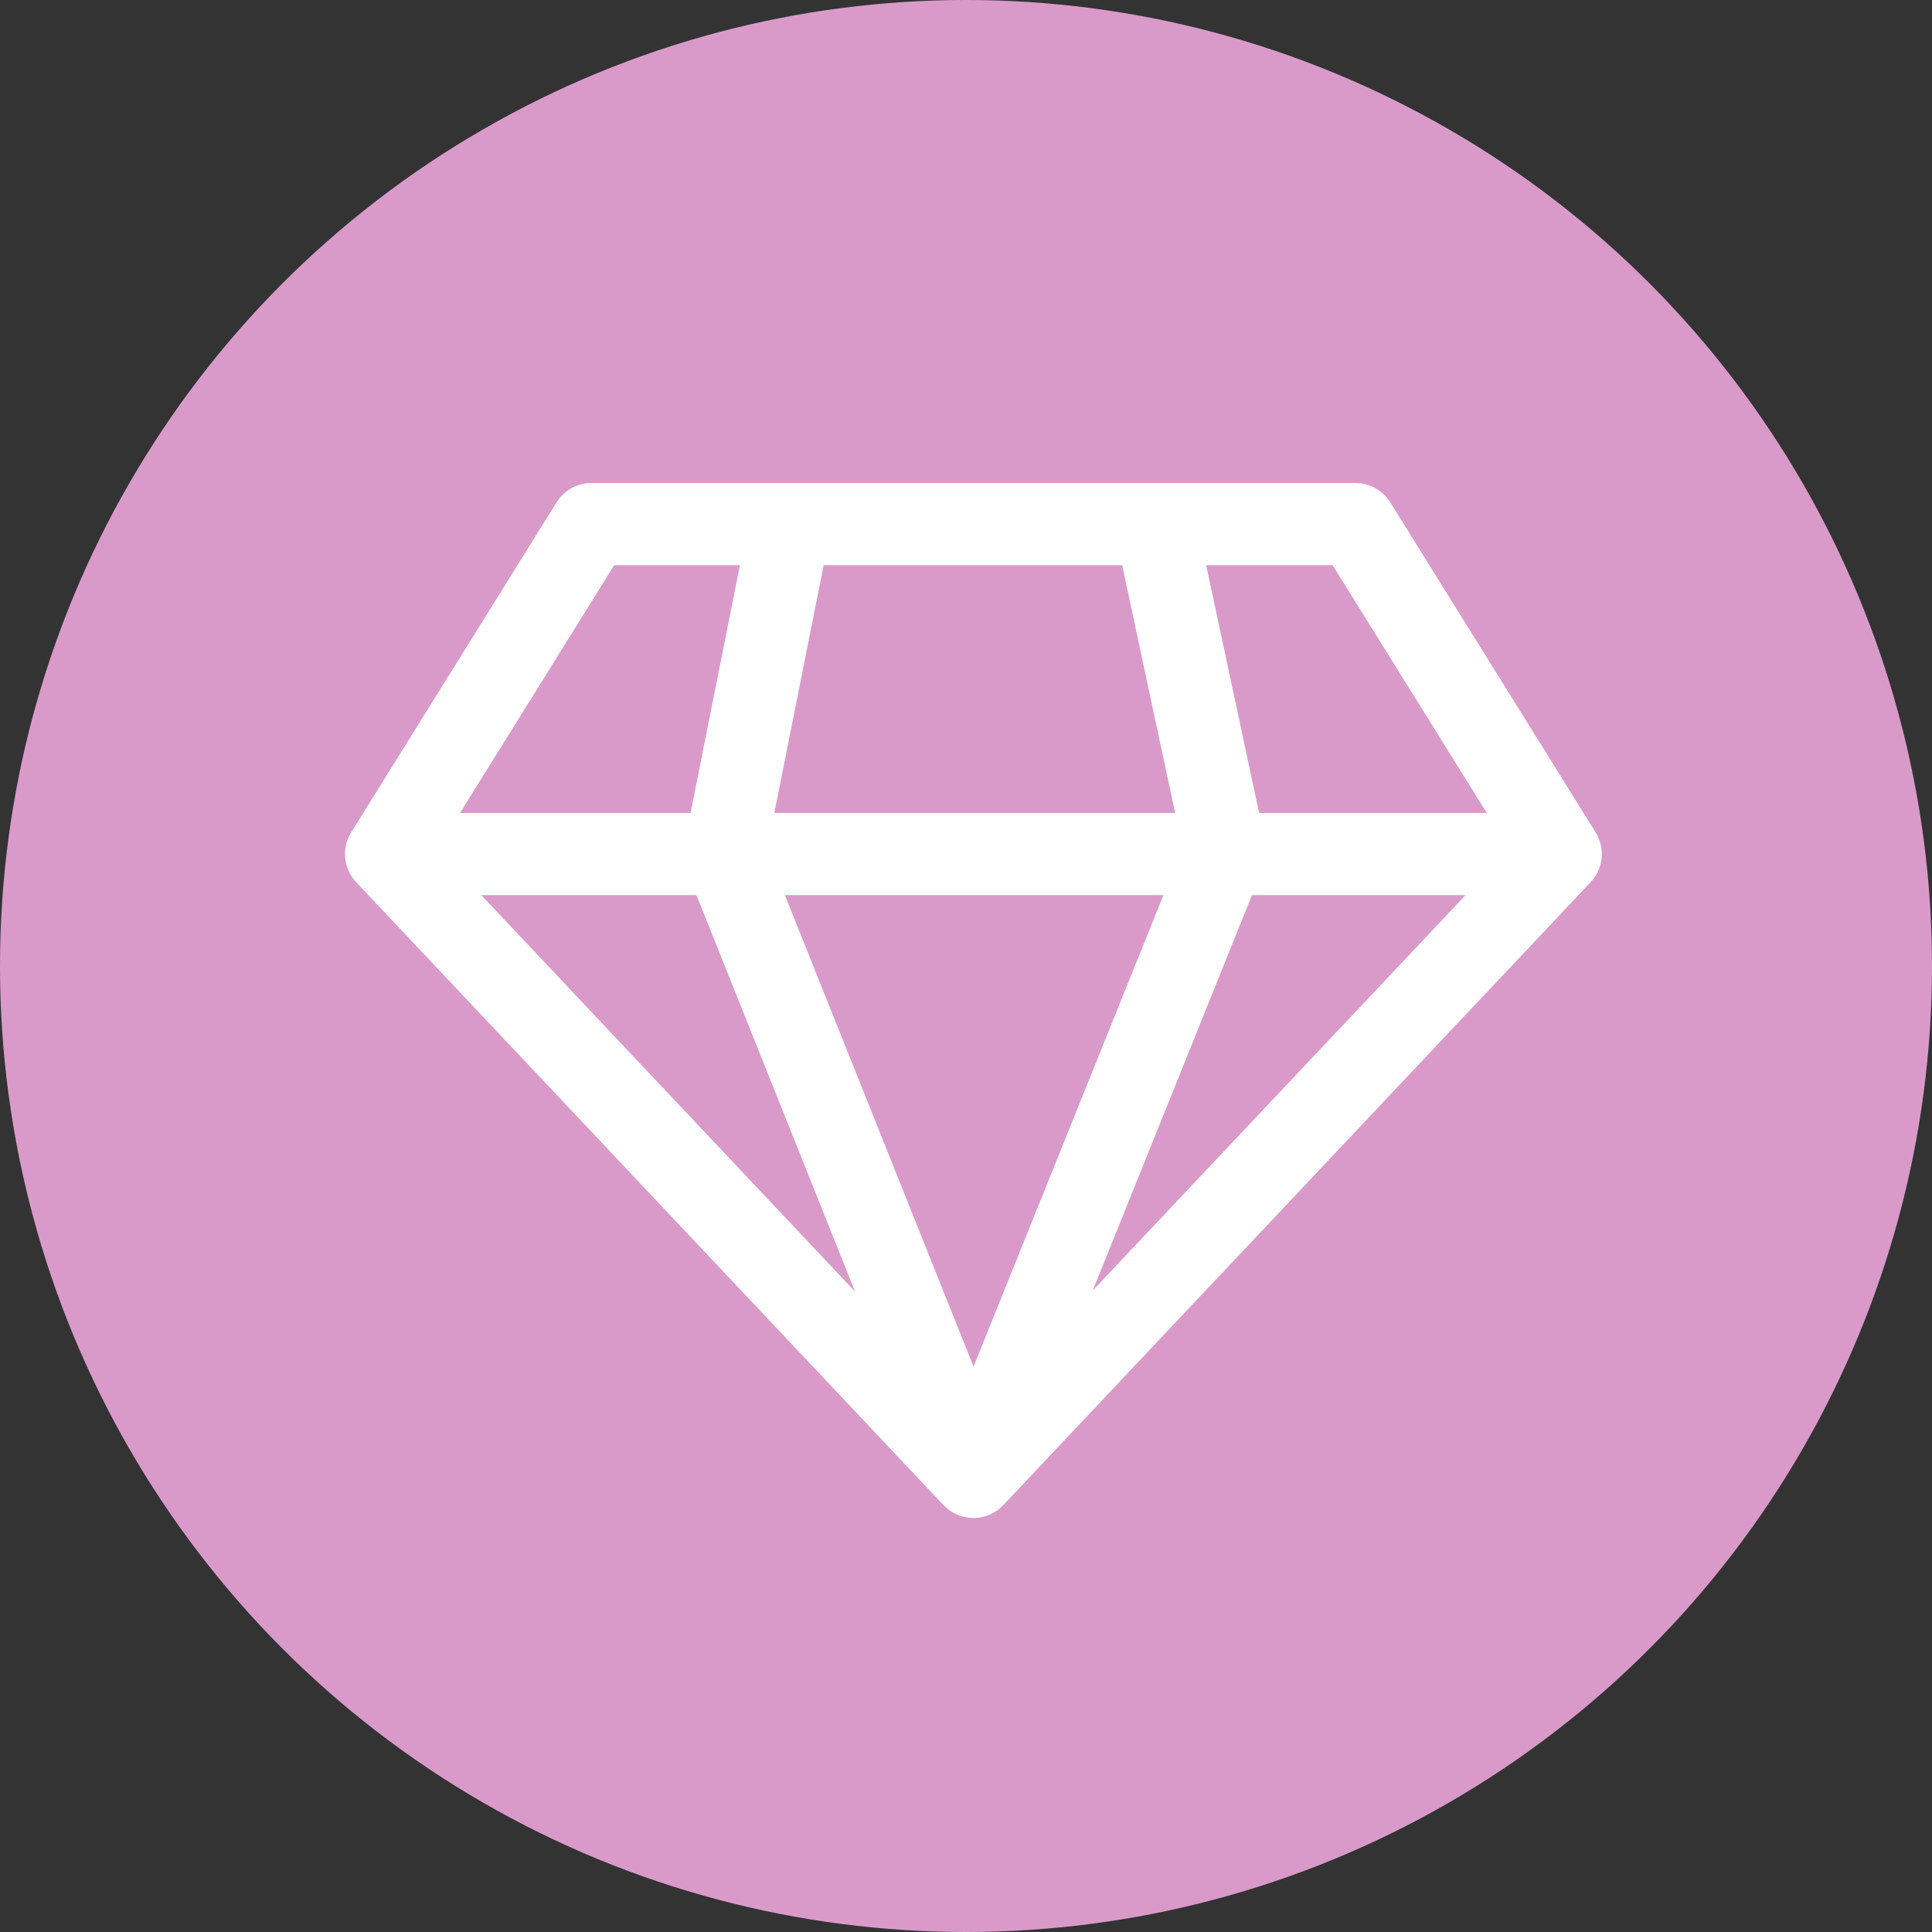
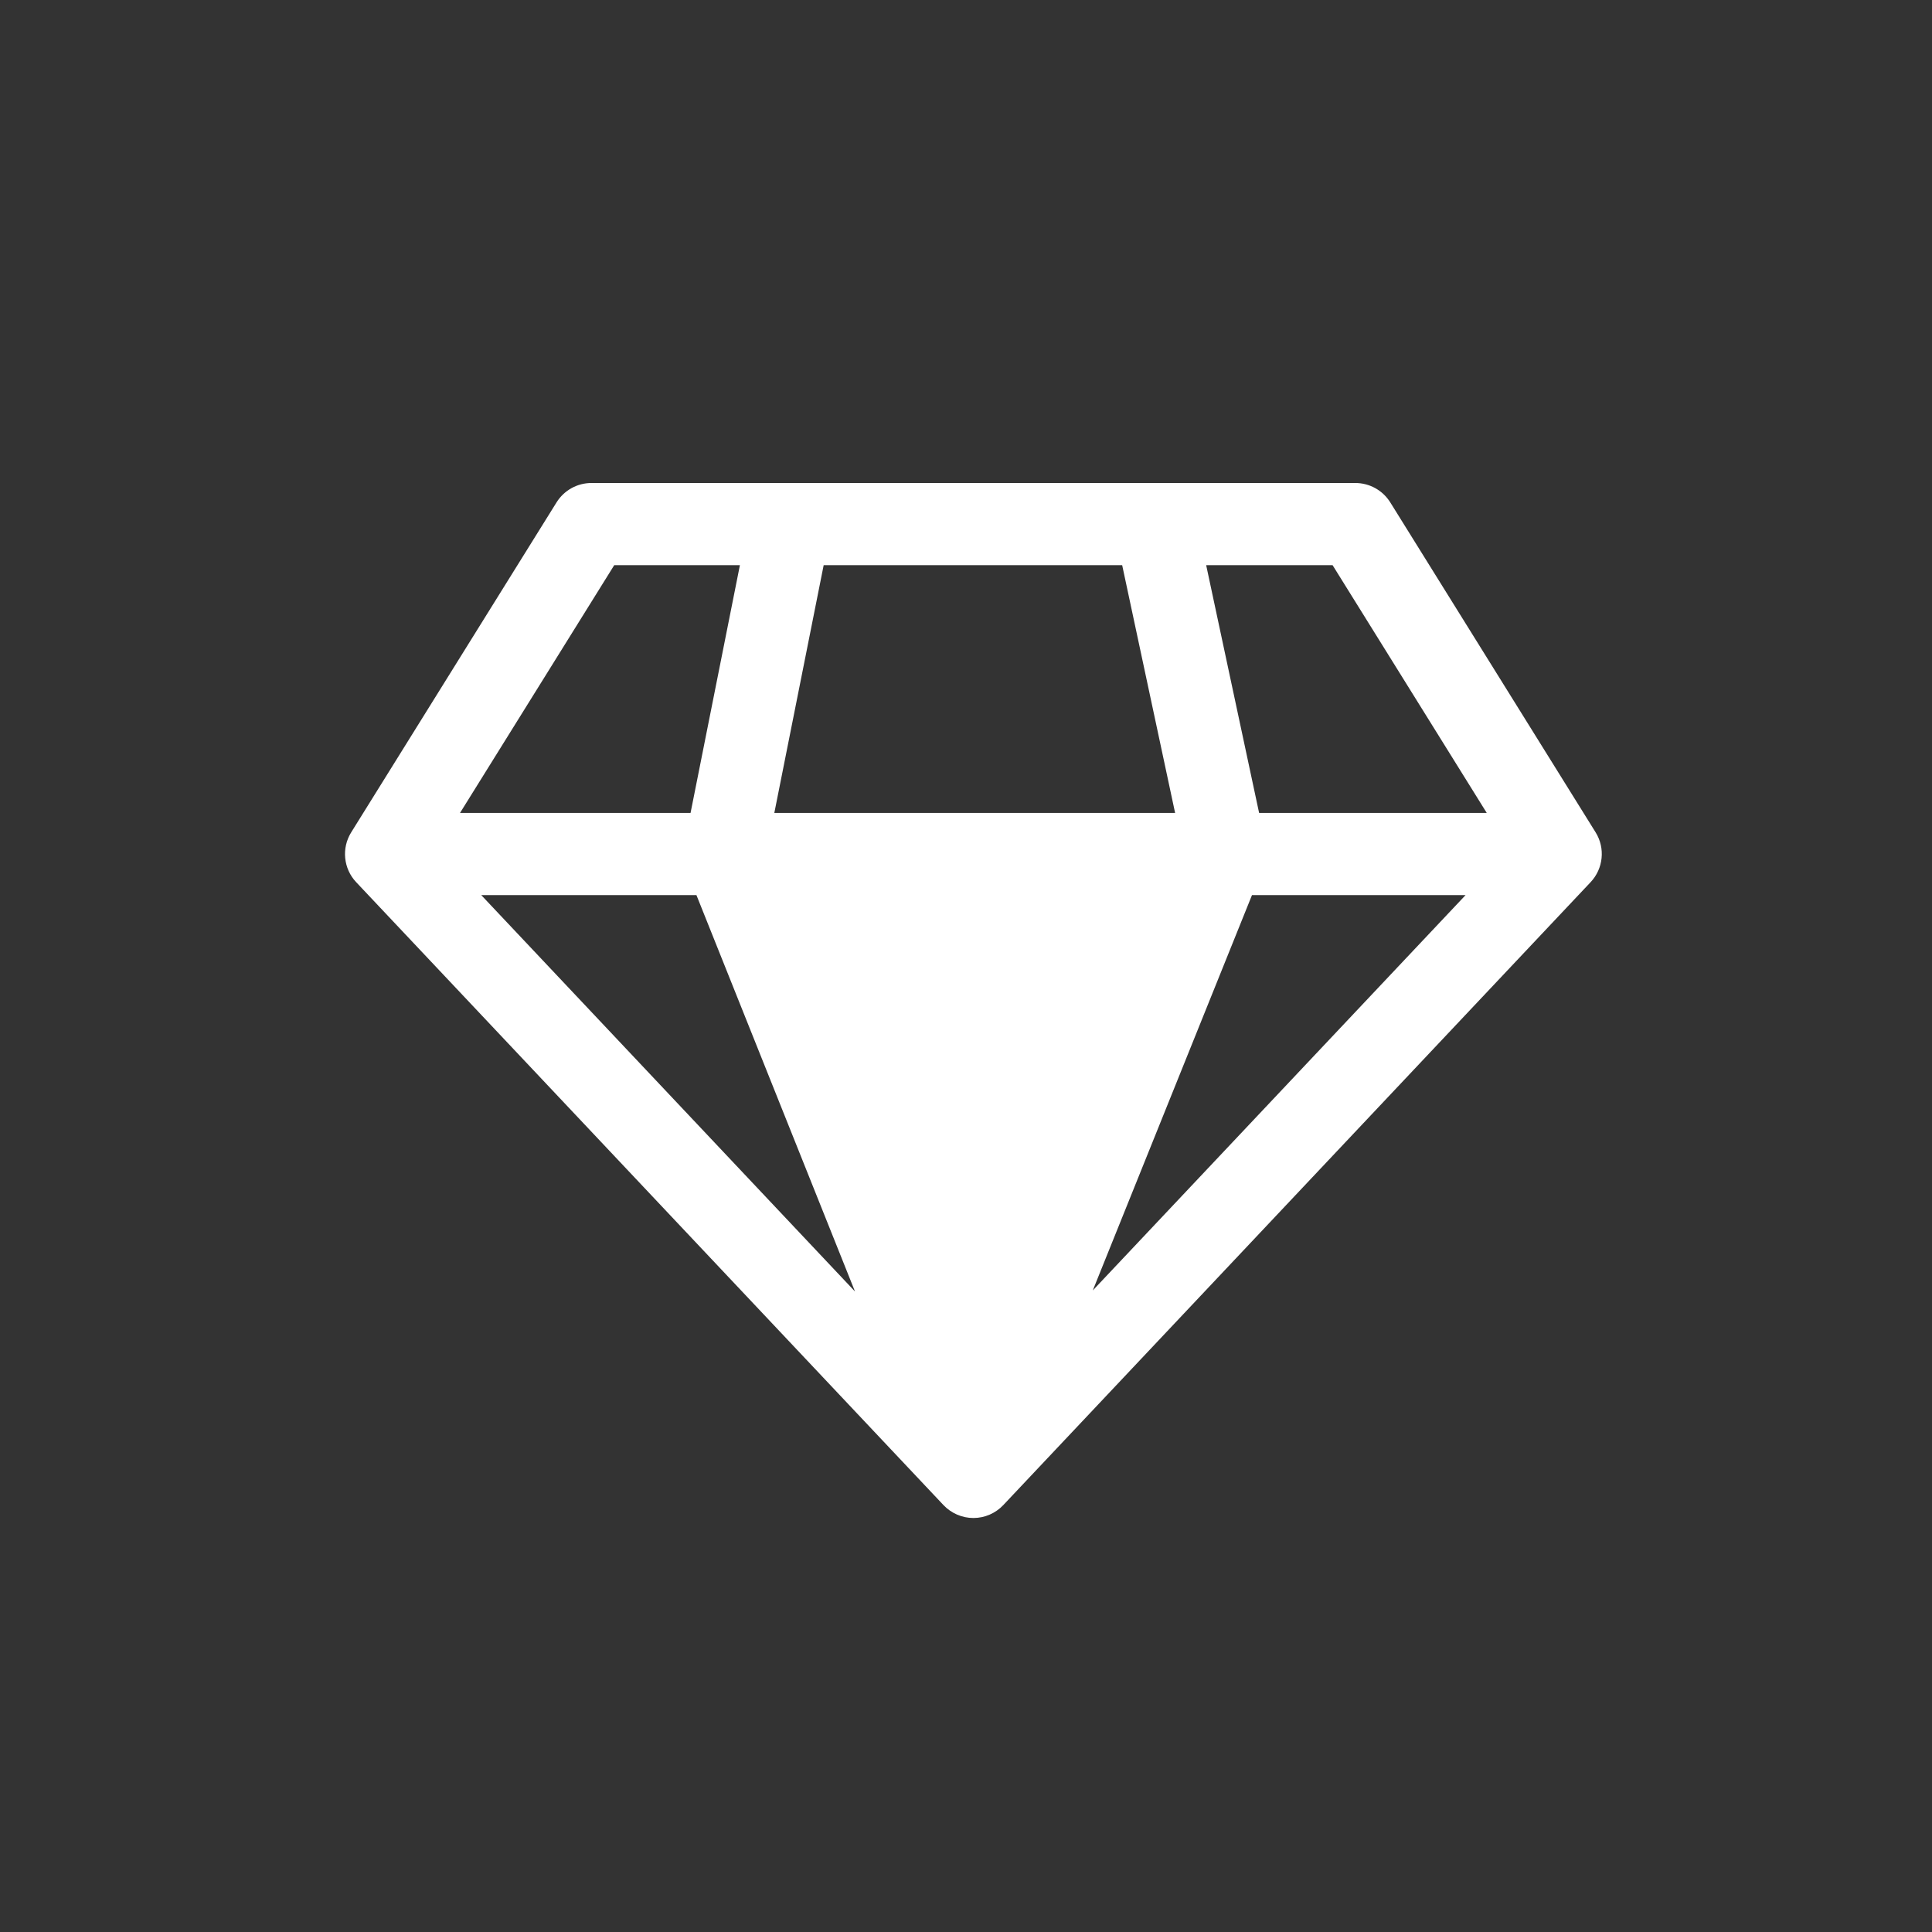
<svg xmlns="http://www.w3.org/2000/svg" width="42" height="42" viewBox="0 0 42 42" fill="none">
  <rect x="0" y="0" width="42" height="42" fill="#333333" stroke="none" />
  <g id="Ikonka - diamantovÃ¡nÃ­">
-     <circle id="Ellipse 9" cx="21" cy="21" r="21" fill="#D99ACA" />
-     <path id="Union" fill-rule="evenodd" clip-rule="evenodd" d="M30.223 10.921L34.687 18.094C34.901 18.438 34.856 18.883 34.578 19.178L21.811 32.719C21.642 32.898 21.407 33 21.161 33C20.915 33 20.68 32.898 20.511 32.72L7.743 19.178C7.465 18.883 7.421 18.438 7.635 18.094L12.099 10.921C12.262 10.659 12.549 10.5 12.857 10.5H29.464C29.773 10.5 30.059 10.659 30.223 10.921ZM10.462 19.459L18.587 28.076L15.14 19.459H10.462ZM21.164 29.71L25.292 19.459H17.063L21.164 29.71ZM23.756 28.053L31.86 19.459H27.217L23.756 28.053ZM27.372 17.673H32.321L28.969 12.286H26.221L27.372 17.673ZM25.546 17.673L24.395 12.286H17.906L16.833 17.673H25.546ZM16.085 12.286L15.012 17.673H10L13.353 12.286H16.085Z" fill="white" />
+     <path id="Union" fill-rule="evenodd" clip-rule="evenodd" d="M30.223 10.921L34.687 18.094C34.901 18.438 34.856 18.883 34.578 19.178L21.811 32.719C21.642 32.898 21.407 33 21.161 33C20.915 33 20.68 32.898 20.511 32.72L7.743 19.178C7.465 18.883 7.421 18.438 7.635 18.094L12.099 10.921C12.262 10.659 12.549 10.5 12.857 10.5H29.464C29.773 10.5 30.059 10.659 30.223 10.921ZM10.462 19.459L18.587 28.076L15.14 19.459H10.462ZM21.164 29.71H17.063L21.164 29.71ZM23.756 28.053L31.86 19.459H27.217L23.756 28.053ZM27.372 17.673H32.321L28.969 12.286H26.221L27.372 17.673ZM25.546 17.673L24.395 12.286H17.906L16.833 17.673H25.546ZM16.085 12.286L15.012 17.673H10L13.353 12.286H16.085Z" fill="white" />
  </g>
</svg>